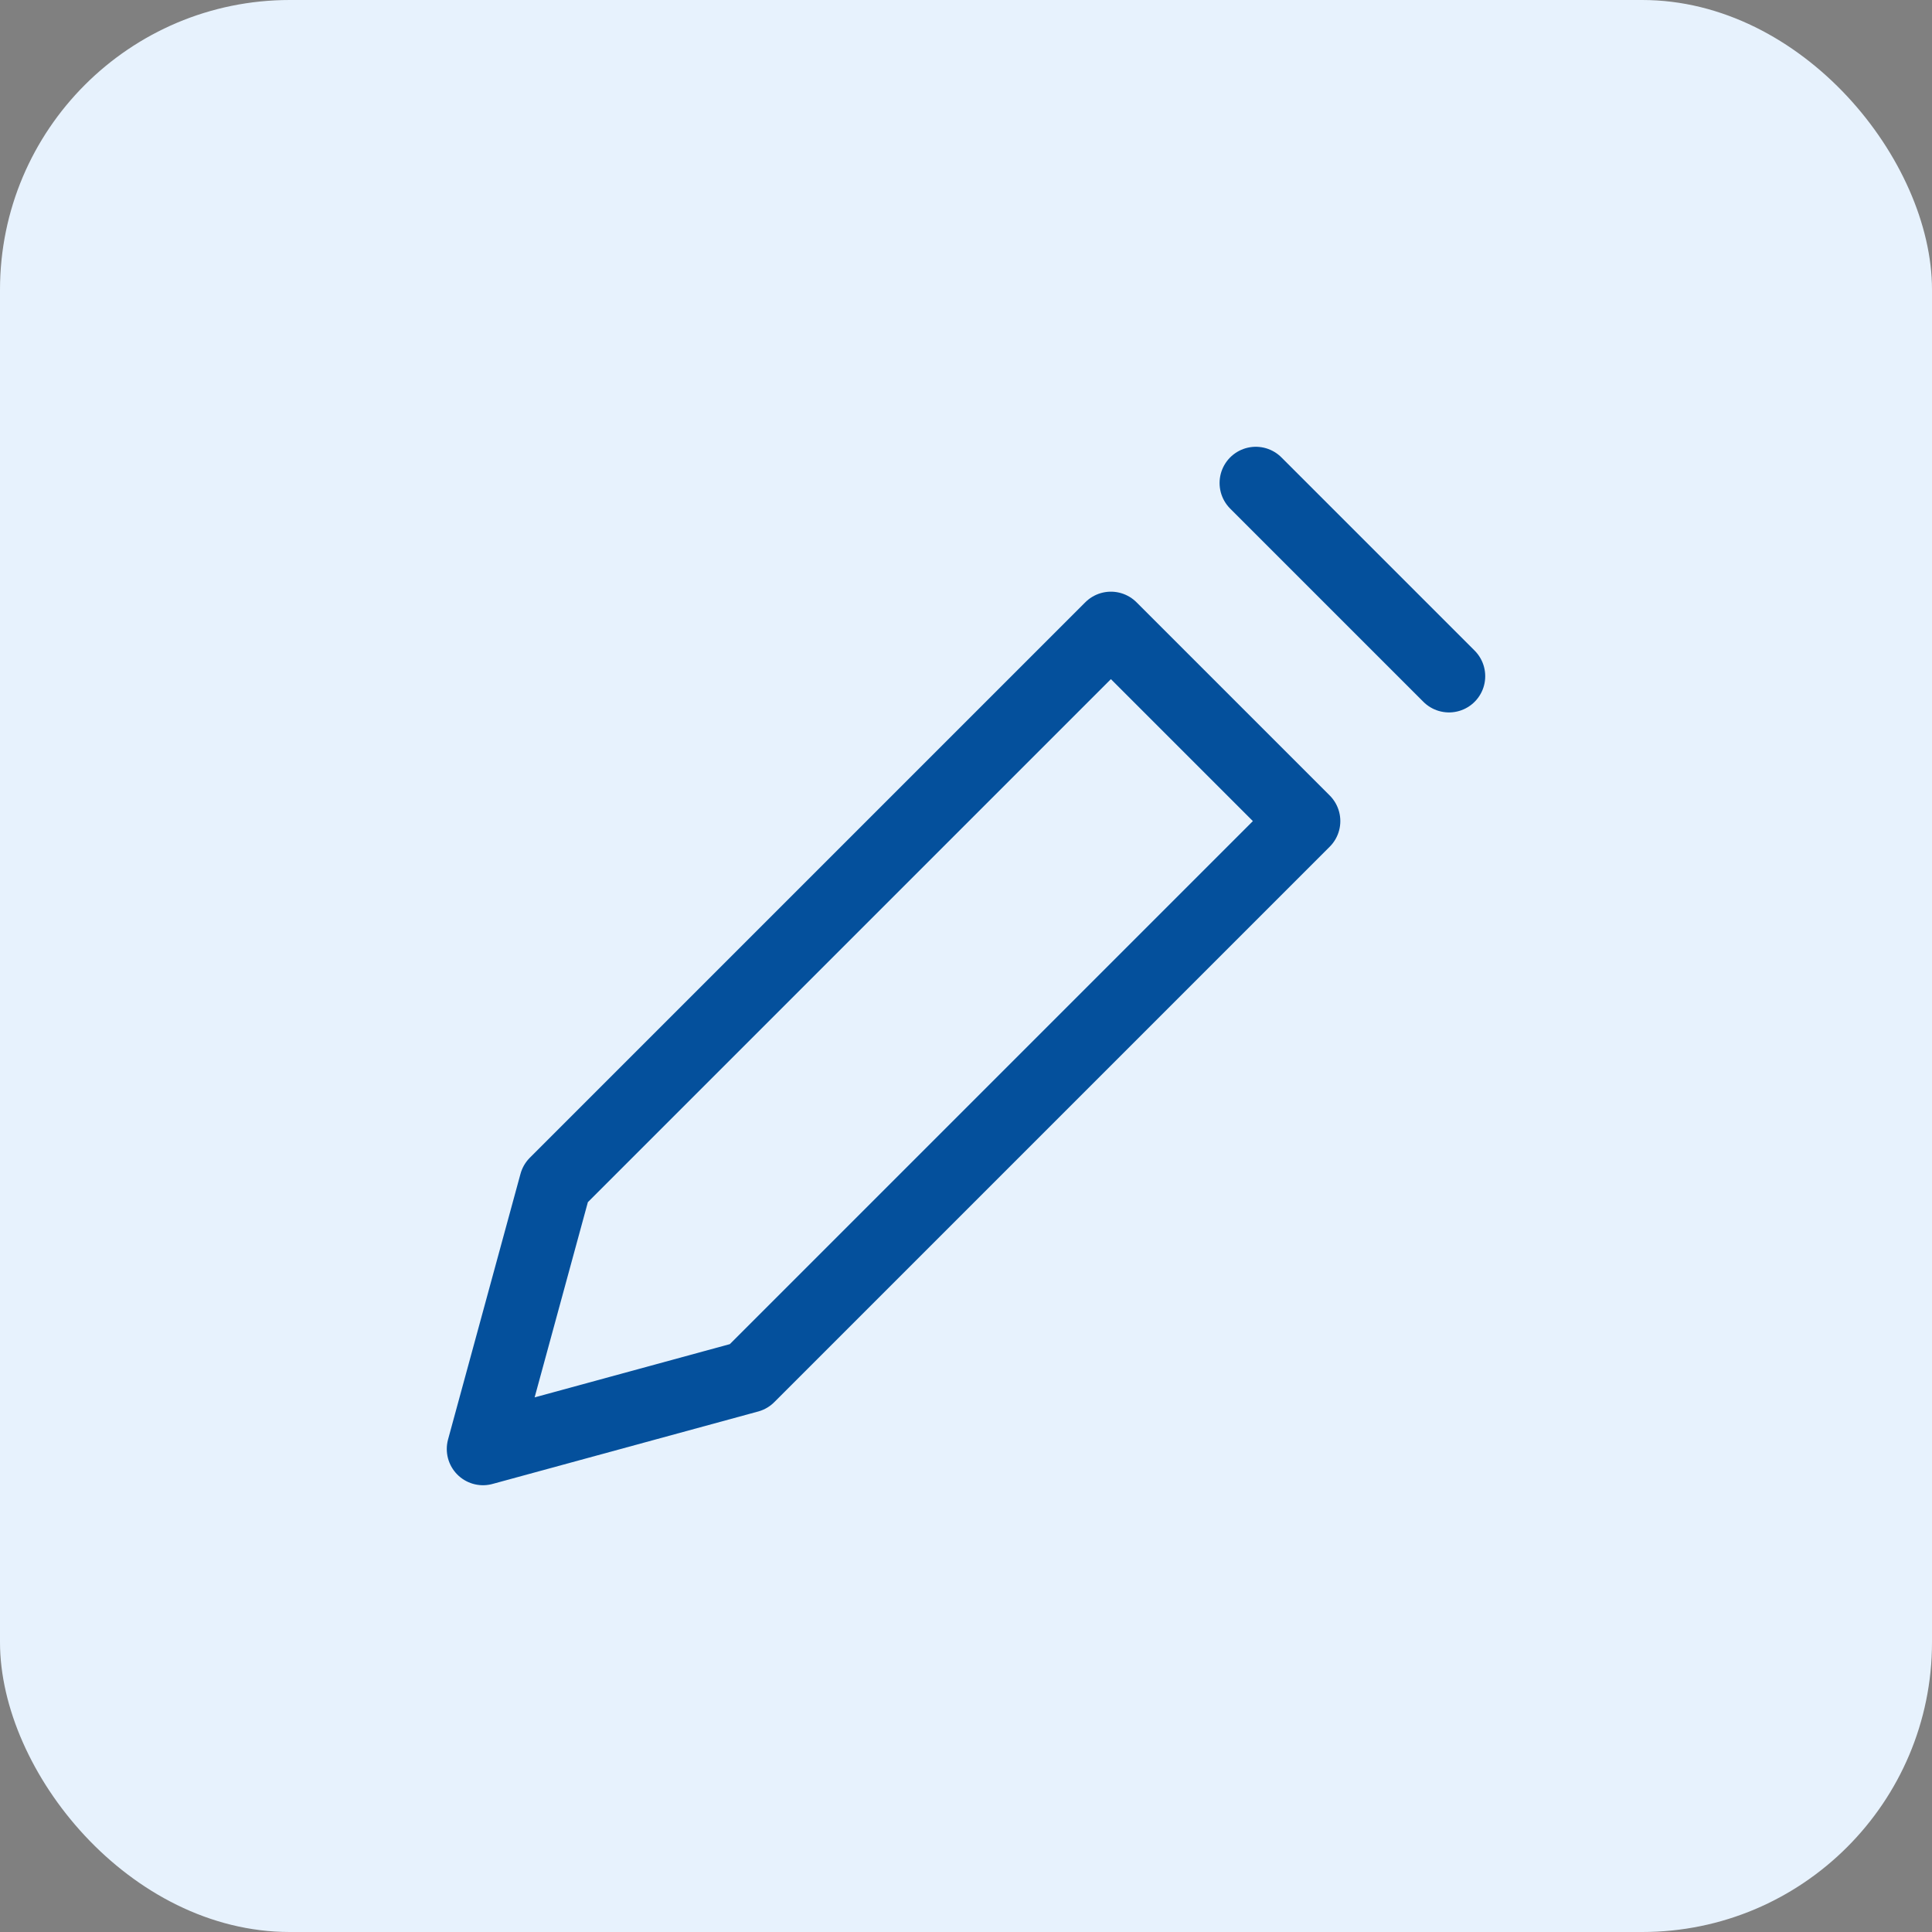
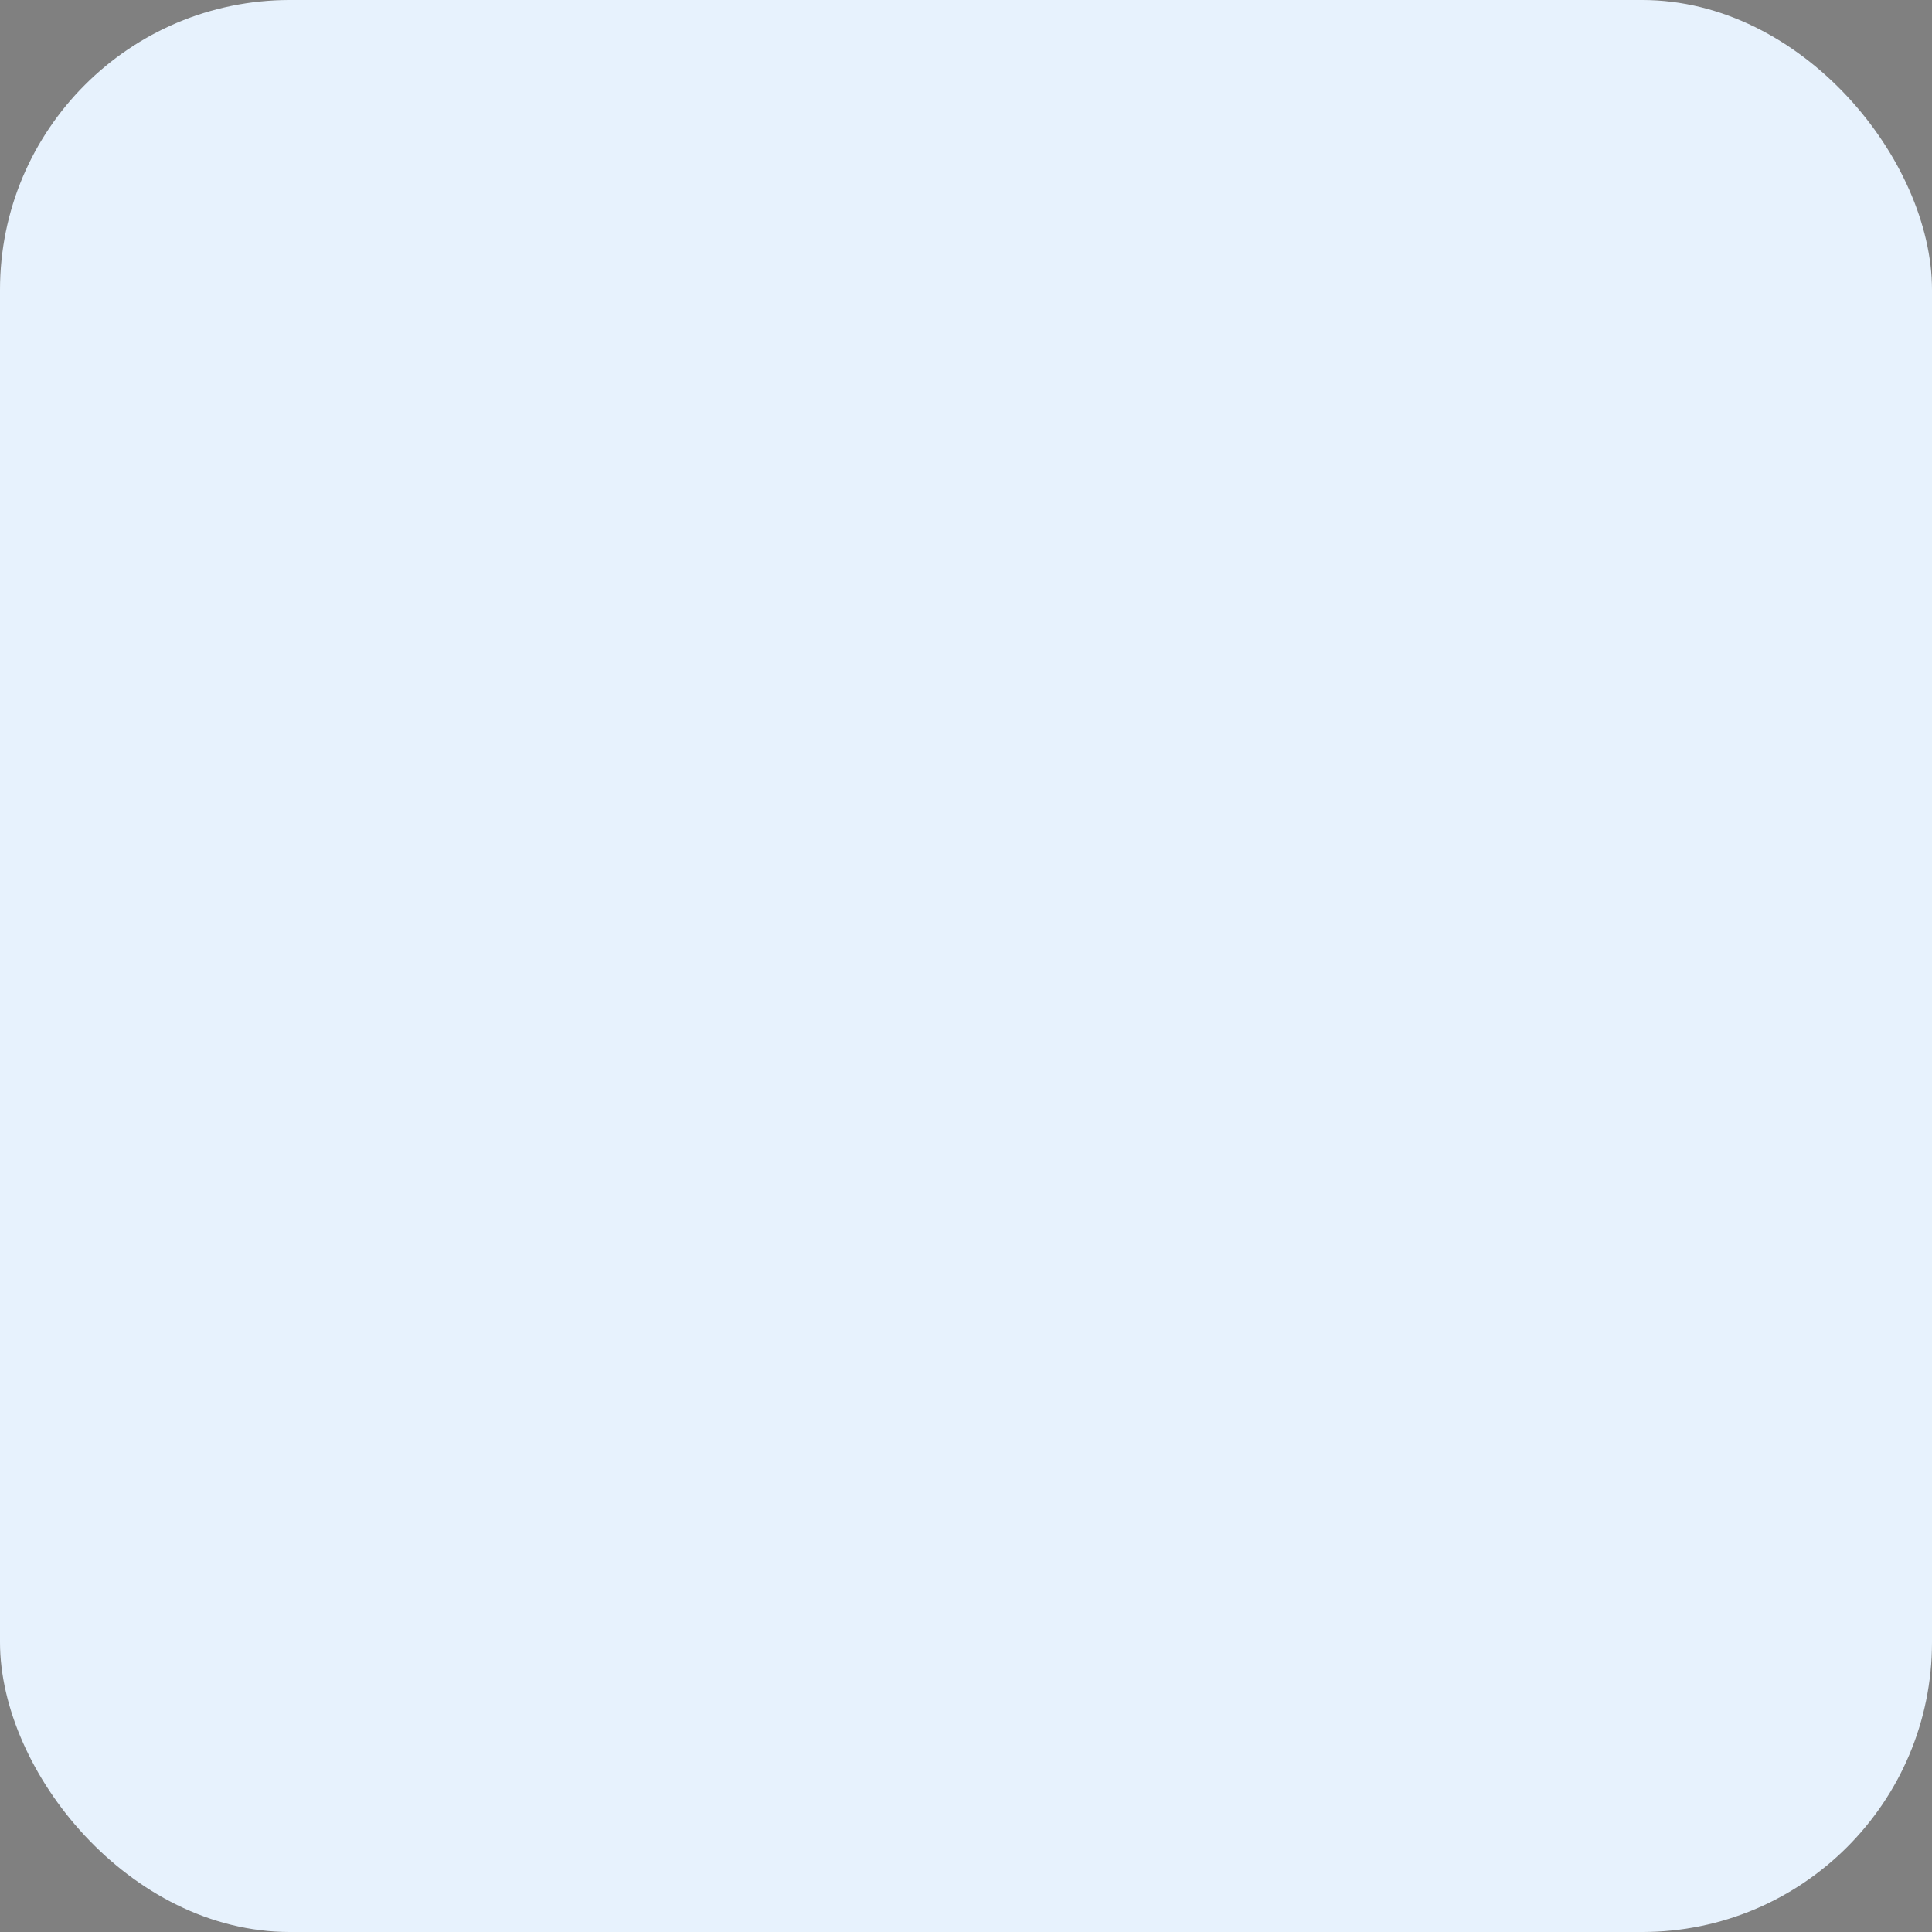
<svg xmlns="http://www.w3.org/2000/svg" width="40" height="40" viewBox="0 0 40 40" fill="none">
  <rect x="0" y="0" width="40" height="40" fill="#808080" stroke="none" />
  <rect width="40" height="40" rx="6" fill="#E7F2FD" />
-   <path d="M26 10L30 14M15.5 28.5L27 17L23 13L11.5 24.5L10 30L15.5 28.5Z" stroke="#04509C" stroke-width="1.5" stroke-linecap="round" stroke-linejoin="round" />
</svg>